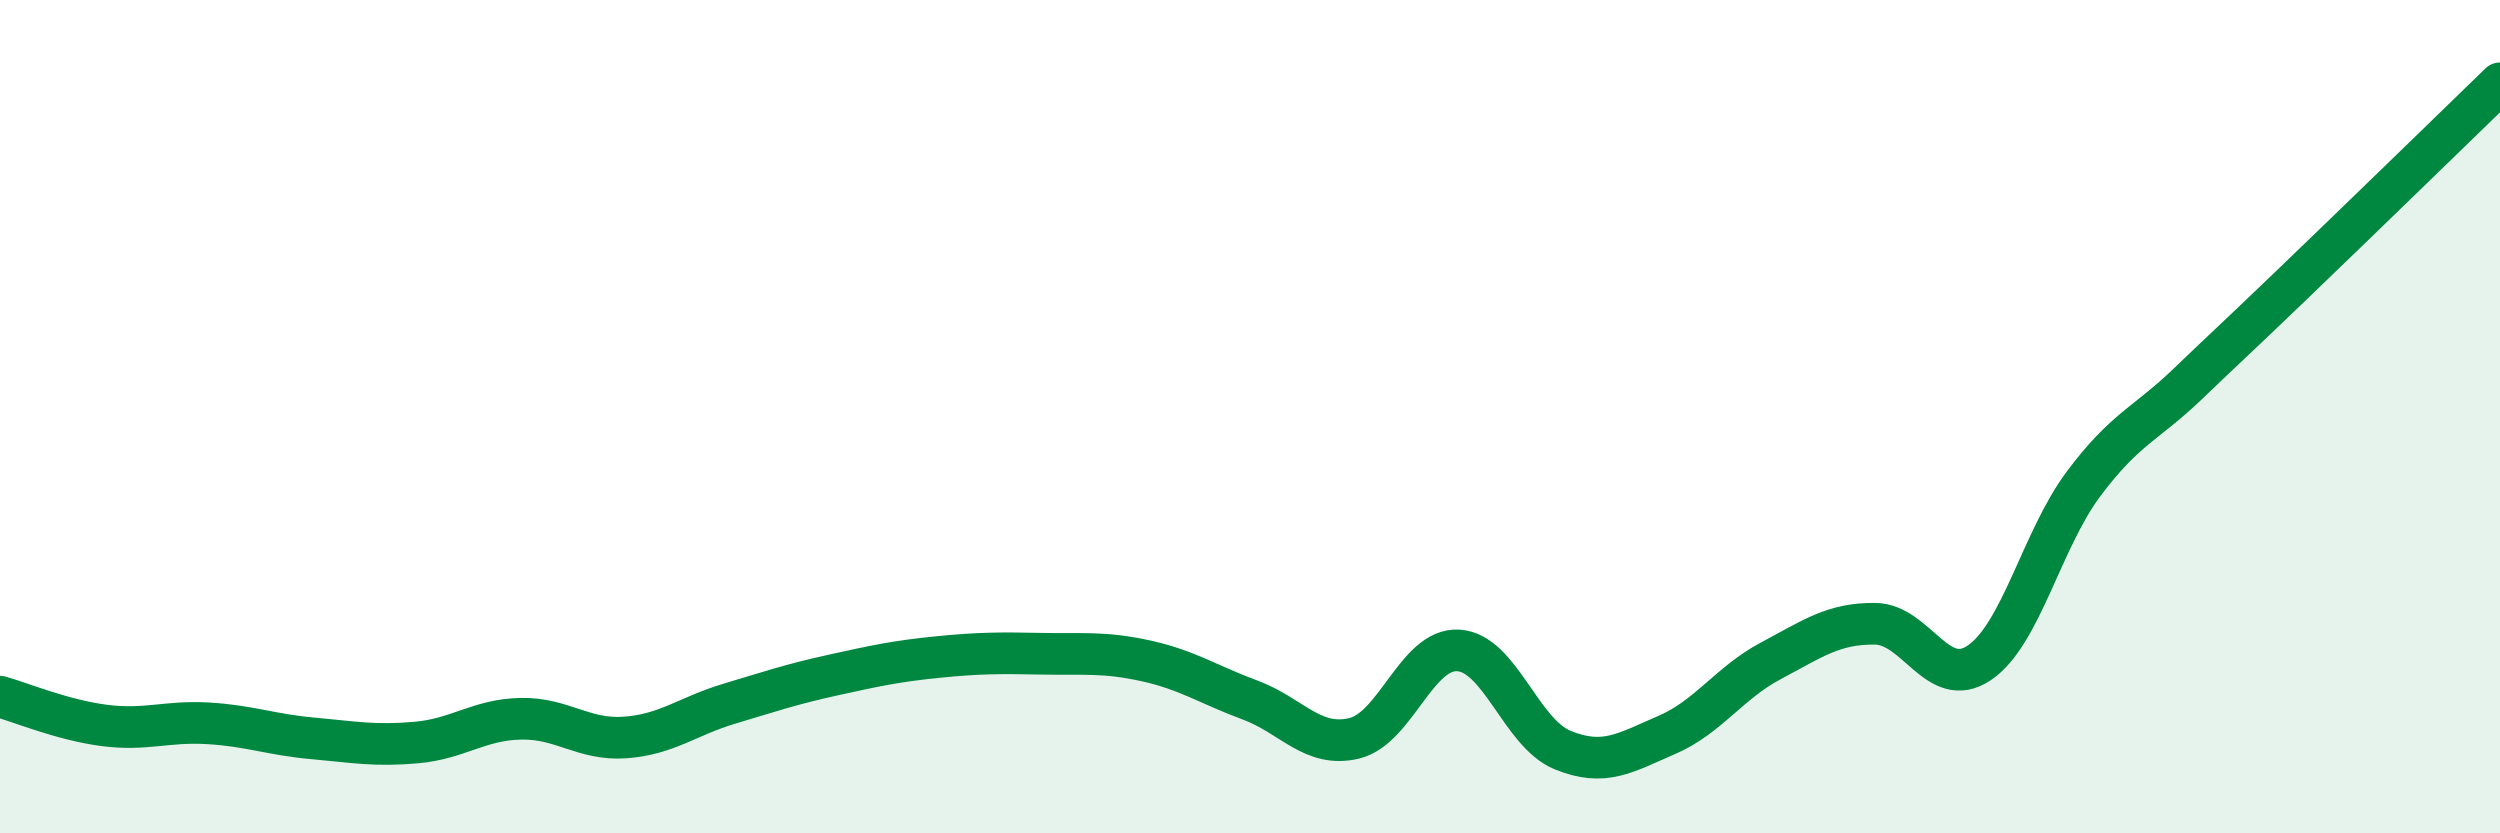
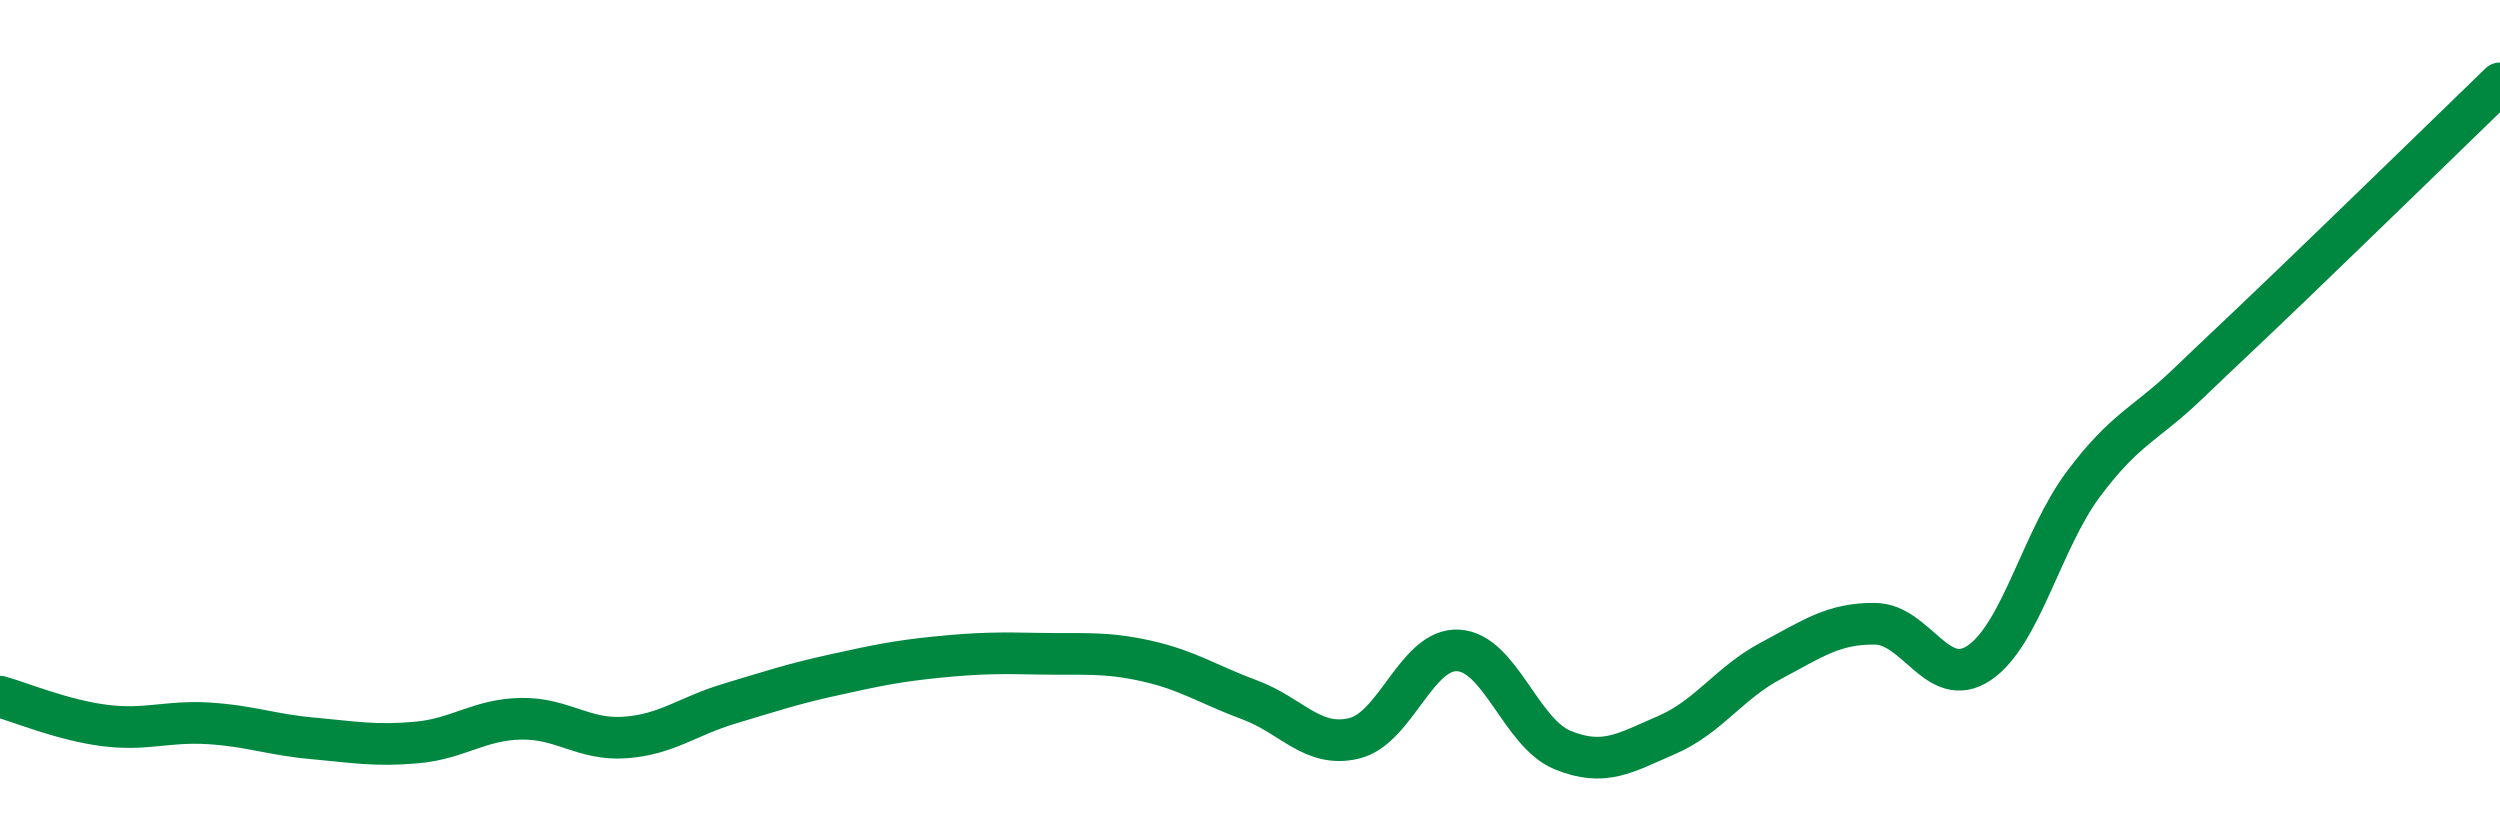
<svg xmlns="http://www.w3.org/2000/svg" width="60" height="20" viewBox="0 0 60 20">
-   <path d="M 0,16.72 C 0.5,16.86 1.5,17.28 2.5,17.41 C 3.5,17.54 4,17.3 5,17.36 C 6,17.42 6.5,17.63 7.5,17.72 C 8.5,17.81 9,17.91 10,17.82 C 11,17.73 11.5,17.27 12.5,17.25 C 13.5,17.23 14,17.77 15,17.7 C 16,17.63 16.5,17.19 17.5,16.89 C 18.5,16.59 19,16.42 20,16.2 C 21,15.98 21.5,15.87 22.5,15.77 C 23.5,15.67 24,15.67 25,15.69 C 26,15.71 26.5,15.64 27.5,15.86 C 28.5,16.08 29,16.43 30,16.8 C 31,17.17 31.5,17.96 32.5,17.72 C 33.5,17.48 34,15.55 35,15.61 C 36,15.67 36.5,17.59 37.5,18 C 38.5,18.41 39,18.07 40,17.64 C 41,17.21 41.5,16.39 42.5,15.86 C 43.5,15.33 44,14.96 45,14.97 C 46,14.98 46.5,16.58 47.5,15.91 C 48.5,15.24 49,12.96 50,11.62 C 51,10.28 51.5,10.18 52.5,9.22 C 53.5,8.26 53.5,8.28 55,6.84 C 56.5,5.4 59,2.97 60,2L60 20L0 20Z" fill="#008740" opacity="0.1" stroke-linecap="round" stroke-linejoin="round" />
  <path d="M 0,16.72 C 0.5,16.86 1.5,17.28 2.5,17.41 C 3.5,17.54 4,17.3 5,17.36 C 6,17.42 6.5,17.63 7.5,17.72 C 8.5,17.81 9,17.91 10,17.82 C 11,17.73 11.5,17.27 12.5,17.25 C 13.5,17.23 14,17.77 15,17.7 C 16,17.63 16.5,17.19 17.5,16.89 C 18.5,16.59 19,16.42 20,16.2 C 21,15.98 21.5,15.87 22.5,15.77 C 23.5,15.67 24,15.67 25,15.69 C 26,15.71 26.5,15.64 27.5,15.86 C 28.5,16.08 29,16.43 30,16.8 C 31,17.17 31.5,17.96 32.5,17.72 C 33.5,17.48 34,15.55 35,15.61 C 36,15.67 36.5,17.59 37.5,18 C 38.5,18.41 39,18.07 40,17.64 C 41,17.21 41.5,16.39 42.5,15.86 C 43.5,15.33 44,14.96 45,14.97 C 46,14.98 46.5,16.58 47.5,15.91 C 48.5,15.24 49,12.96 50,11.62 C 51,10.28 51.5,10.18 52.5,9.22 C 53.5,8.26 53.5,8.28 55,6.84 C 56.5,5.4 59,2.97 60,2" stroke="#008740" stroke-width="1" fill="none" stroke-linecap="round" stroke-linejoin="round" />
</svg>